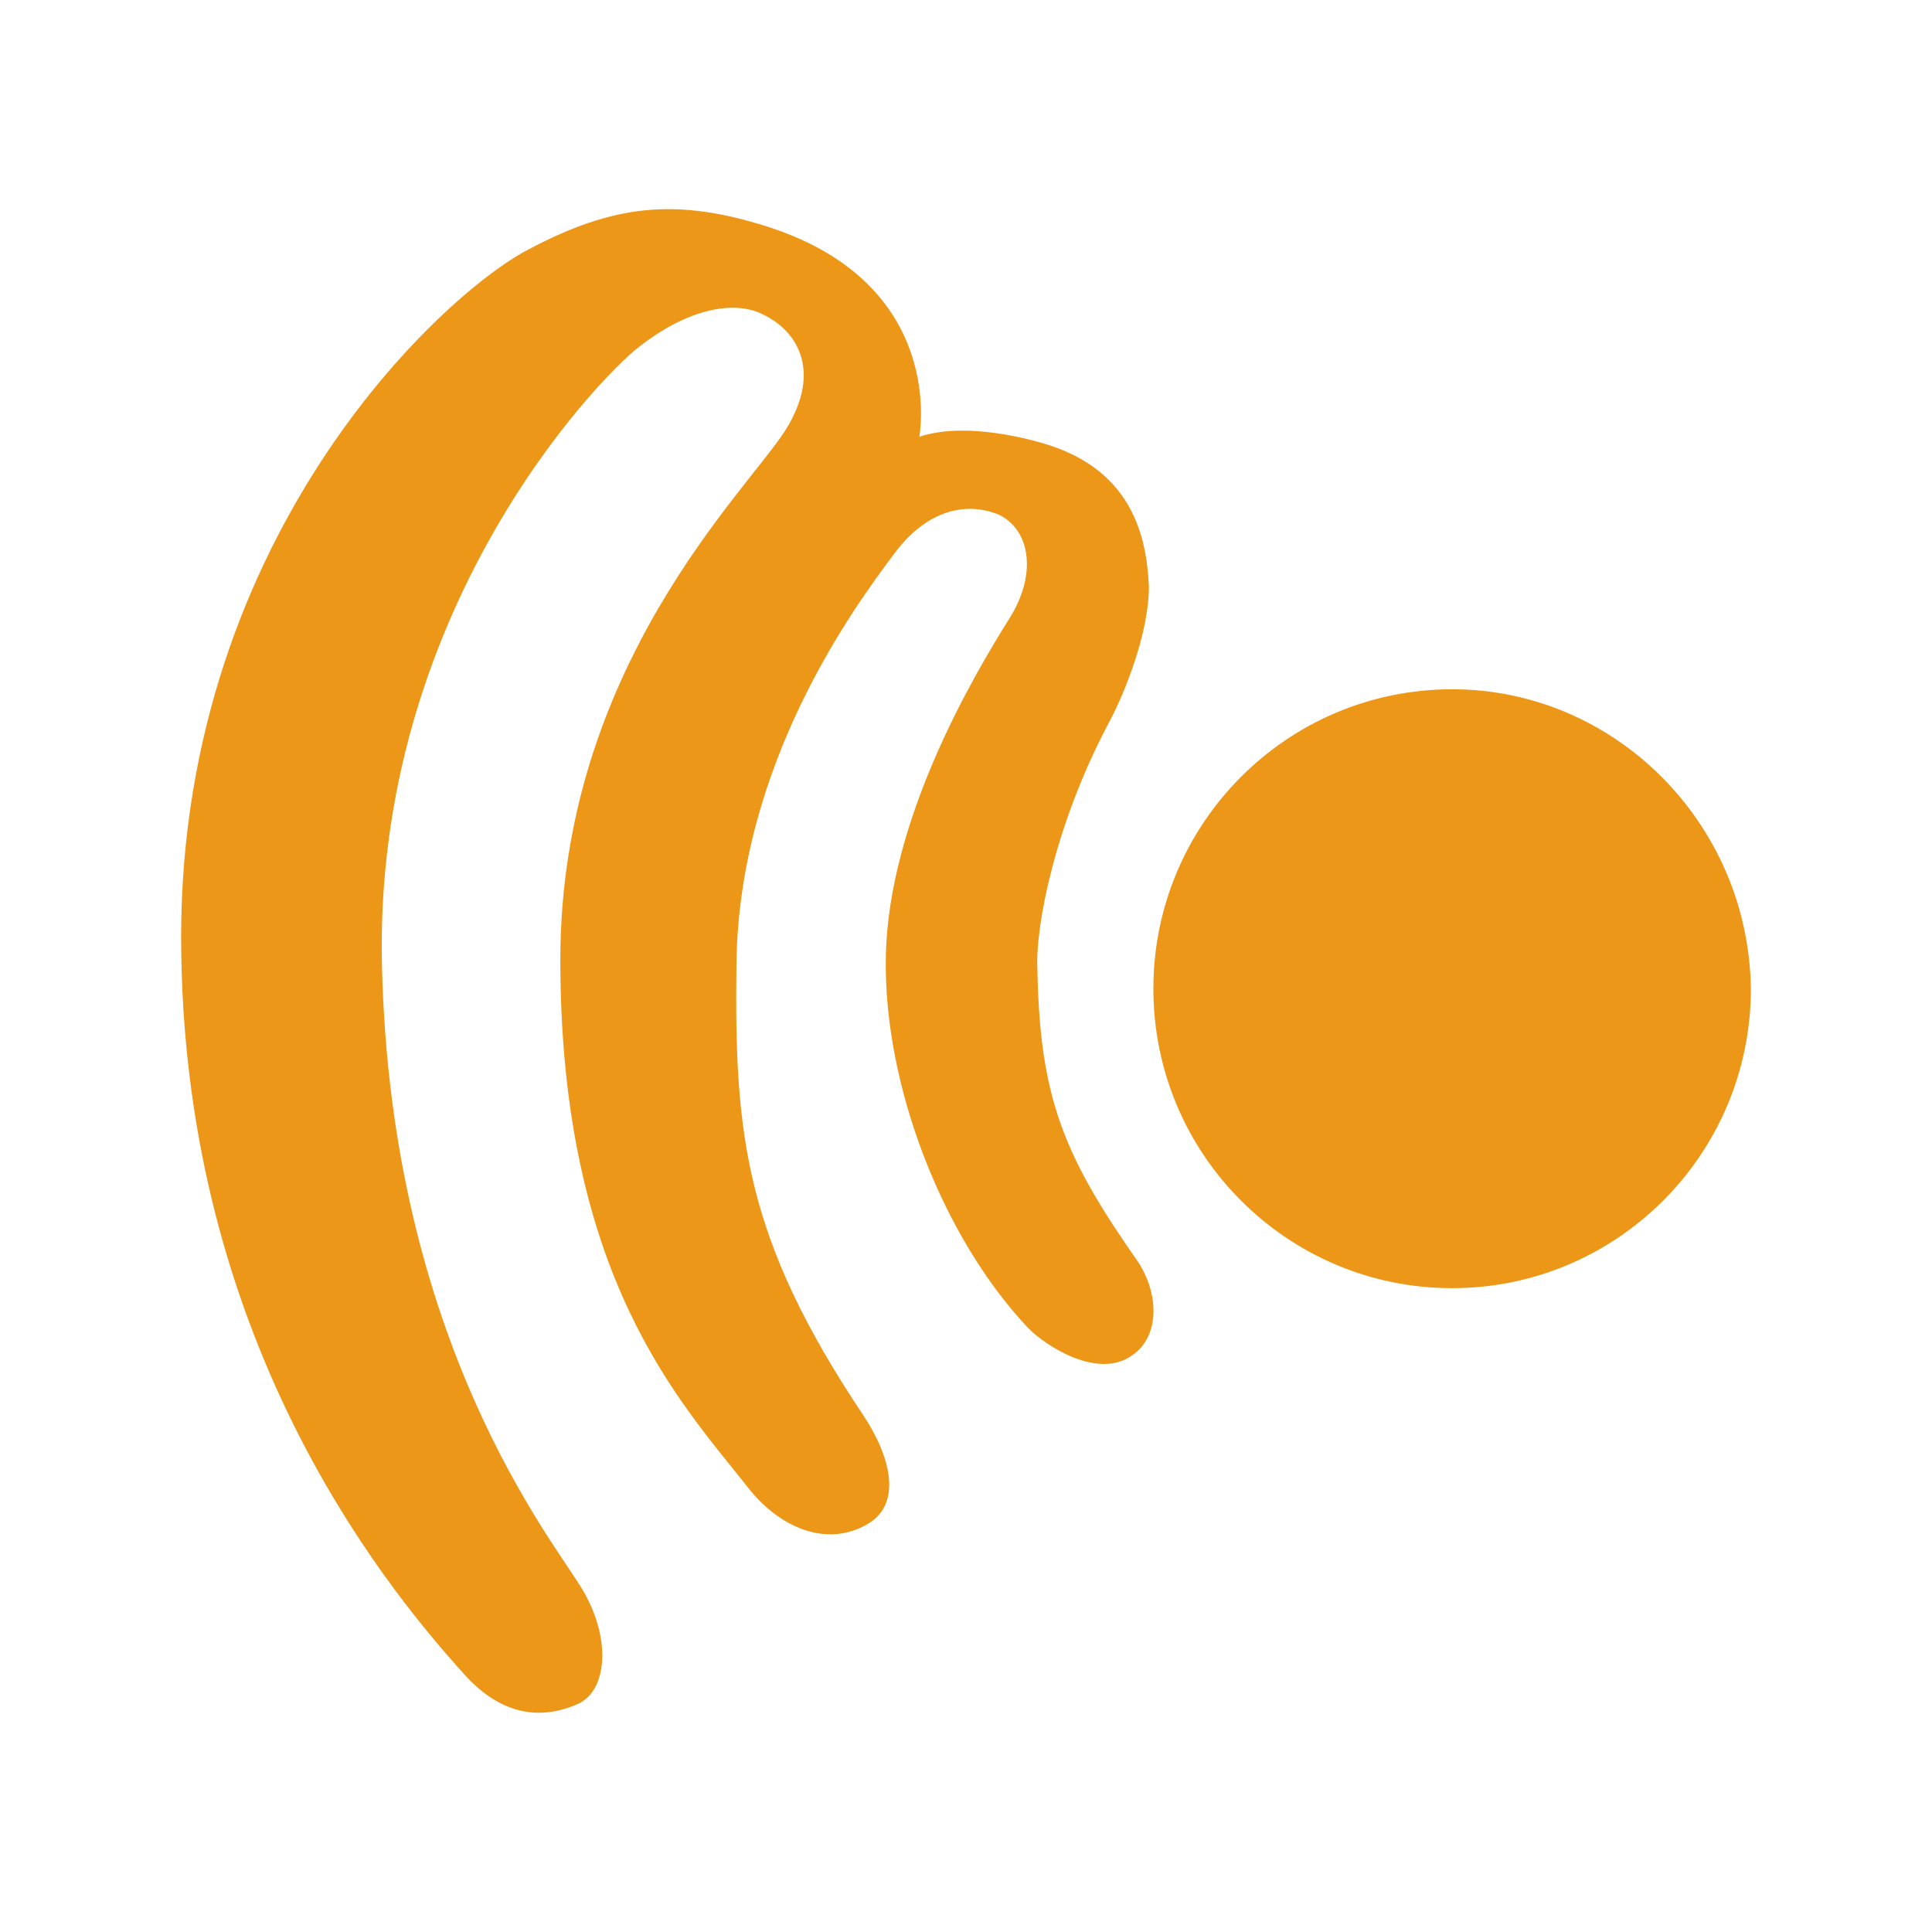
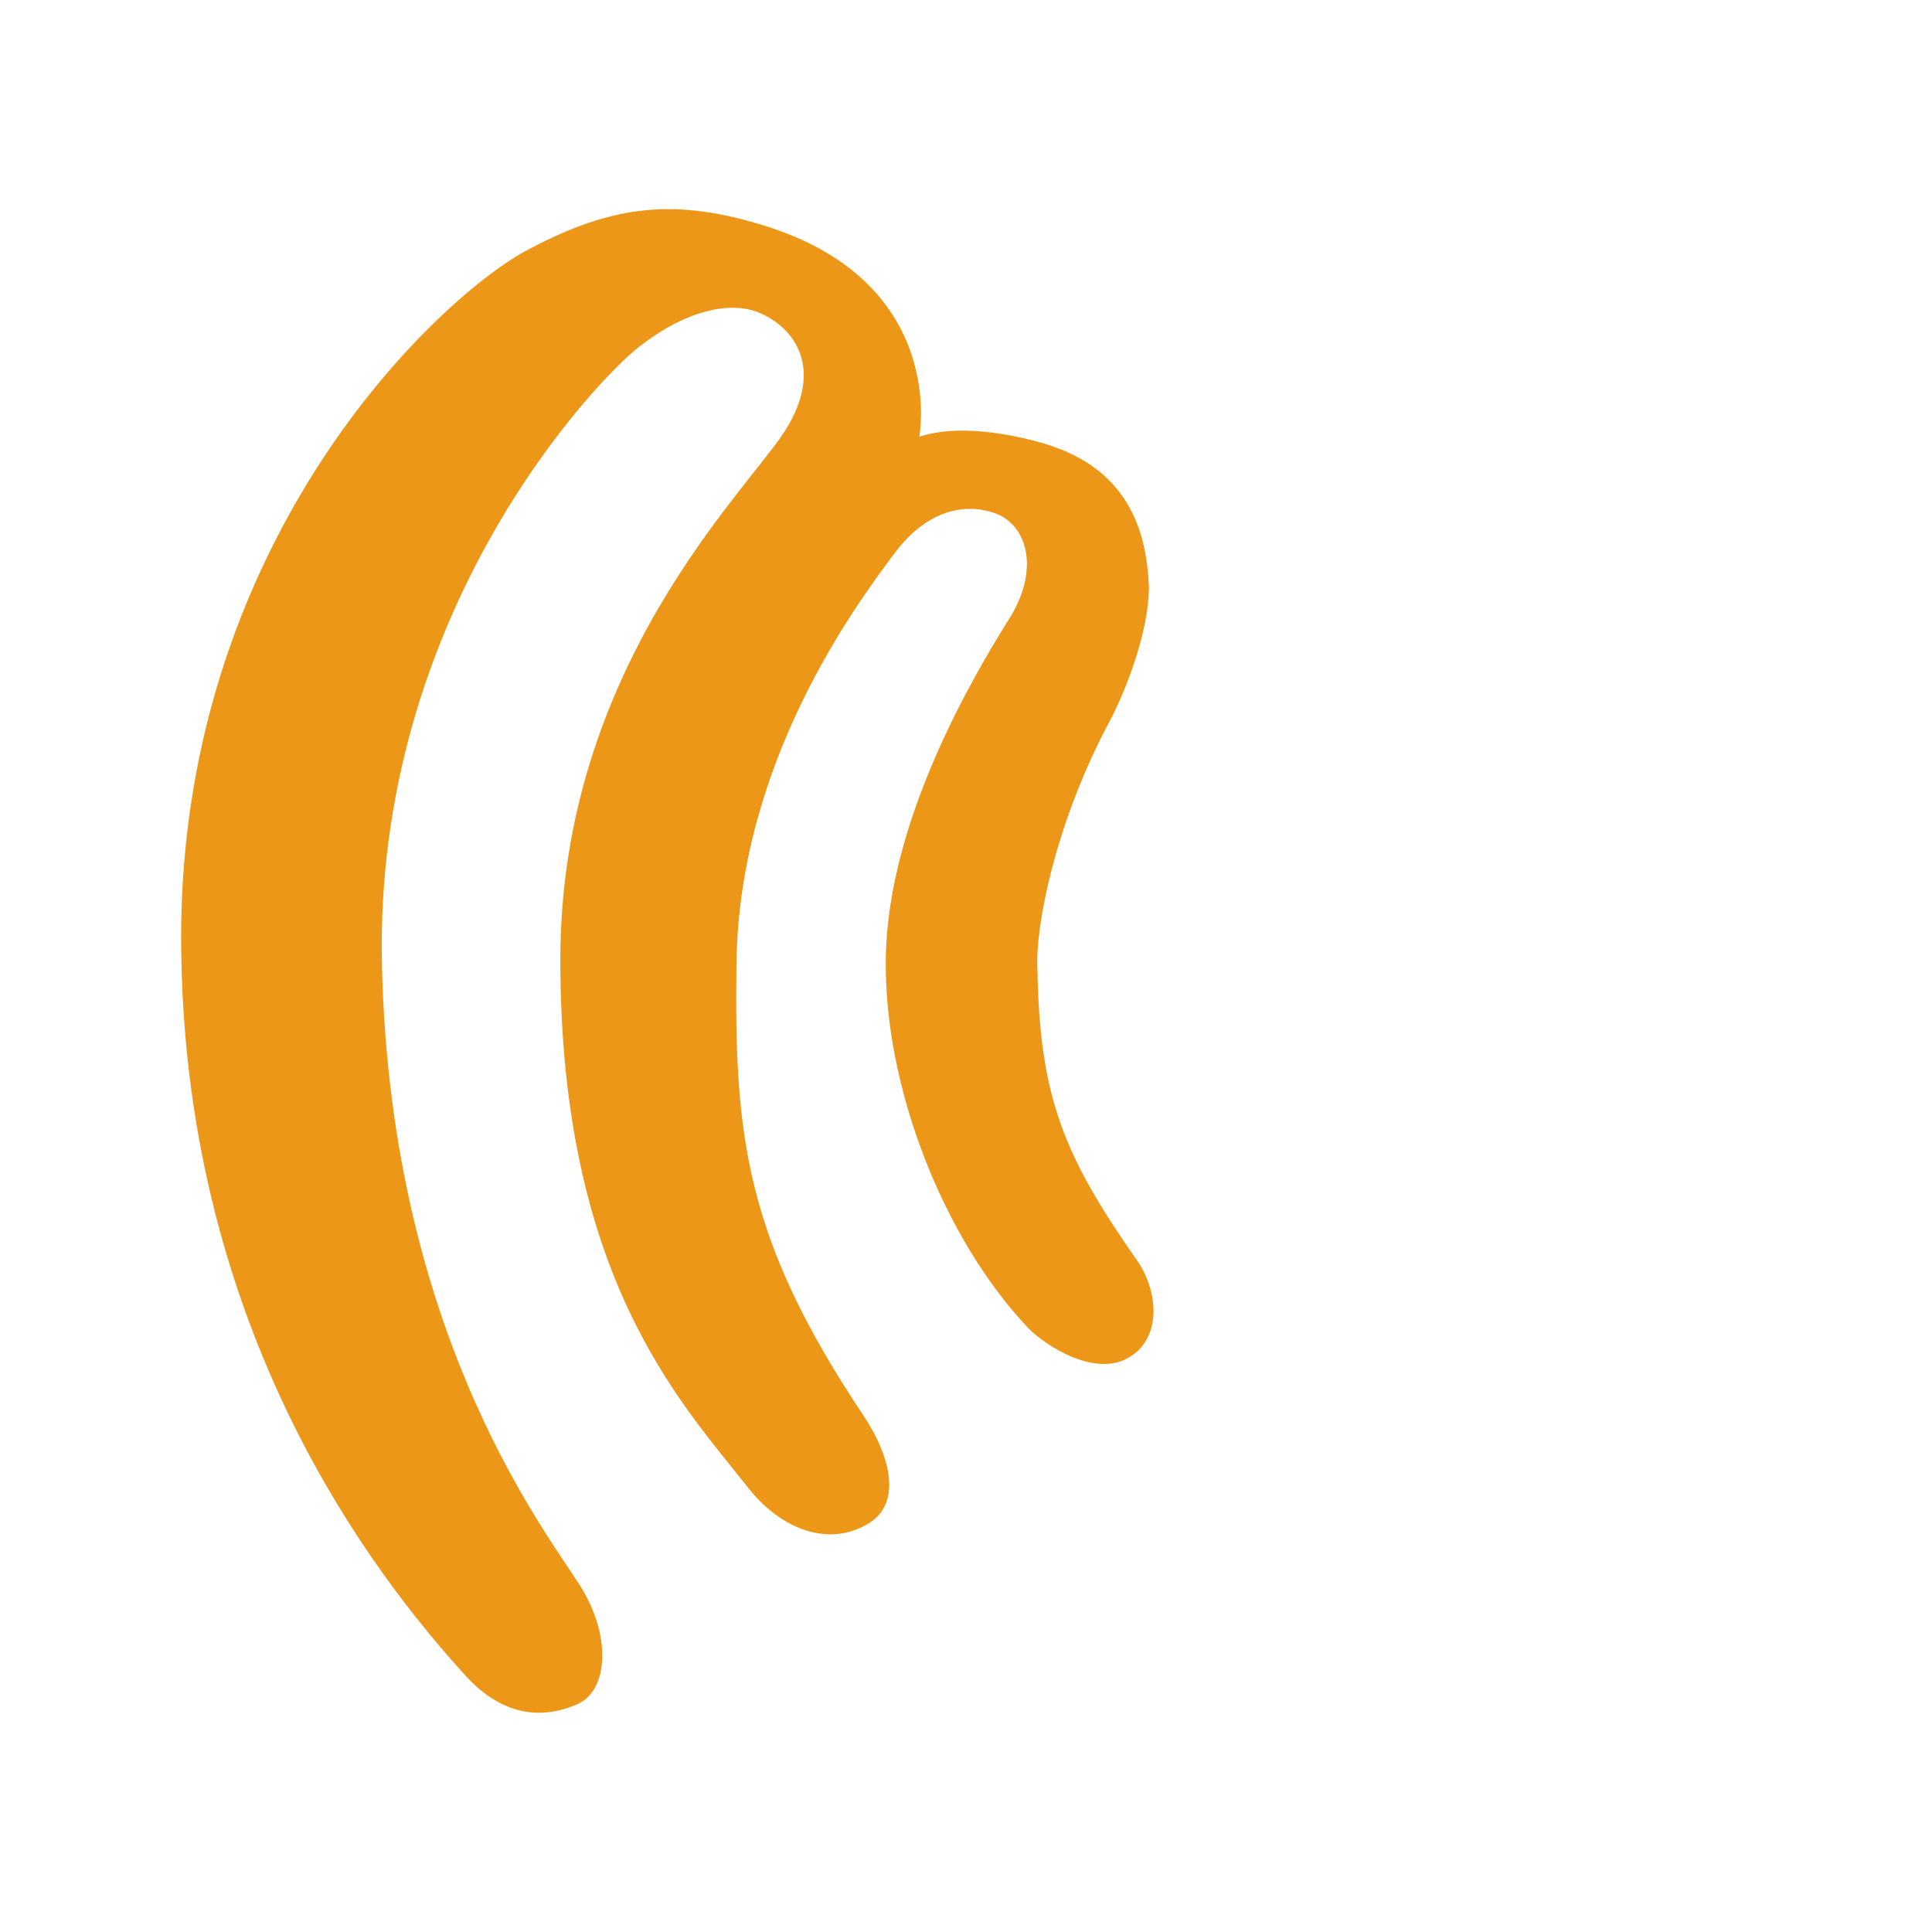
<svg xmlns="http://www.w3.org/2000/svg" width="64" height="64" viewBox="0 0 64 64" fill="none">
  <g clip-path="url(#clip0)">
-     <path d="M48.103 22.833C42.638 22.833 38.207 27.275 38.207 32.753C38.207 38.231 42.638 42.672 48.103 42.672C53.568 42.672 58 38.229 58 32.753C57.926 27.274 53.495 22.833 48.103 22.833Z" fill="#EC9717" />
    <path d="M36.731 23.943C37.248 22.981 38.059 20.983 38.059 19.428C37.985 17.725 37.469 15.653 34.81 14.765C34.81 14.765 32.225 13.876 30.453 14.469C30.453 14.469 31.413 9.435 25.431 7.51C22.402 6.548 20.335 6.77 17.529 8.251C14.648 9.731 5.712 17.947 6.007 31.717C6.229 44.153 12.285 52.074 15.46 55.552C16.568 56.736 17.824 57.033 19.153 56.441C20.113 55.998 20.261 54.293 19.3 52.665C18.34 51.038 12.949 44.523 12.654 32.013C12.359 20.242 19.817 12.544 21.147 11.507C22.846 10.175 24.248 10.027 25.061 10.323C26.39 10.841 27.276 12.248 26.021 14.246C24.765 16.245 18.562 22.092 18.562 31.79C18.562 42.302 22.549 46.447 24.765 49.261C25.799 50.593 27.35 51.259 28.679 50.52C29.935 49.853 29.491 48.225 28.605 46.894C24.691 41.044 24.321 37.64 24.396 31.939C24.47 25.277 28.31 20.095 29.639 18.319C30.747 16.838 32.077 16.616 33.11 17.061C34.144 17.579 34.365 19.059 33.405 20.539C32.297 22.315 29.417 27.127 29.344 31.717C29.27 36.009 31.263 41.043 34.071 44.005C34.661 44.599 36.287 45.633 37.394 44.968C38.428 44.376 38.428 42.896 37.689 41.786C35.252 38.306 34.439 36.382 34.365 32.088C34.293 30.68 34.958 27.275 36.731 23.943Z" fill="#EC9717" />
  </g>
  <defs>
    <clipPath id="clip0">
      <rect width="52" height="52" fill="white" transform="translate(6 6)" />
    </clipPath>
  </defs>
</svg>